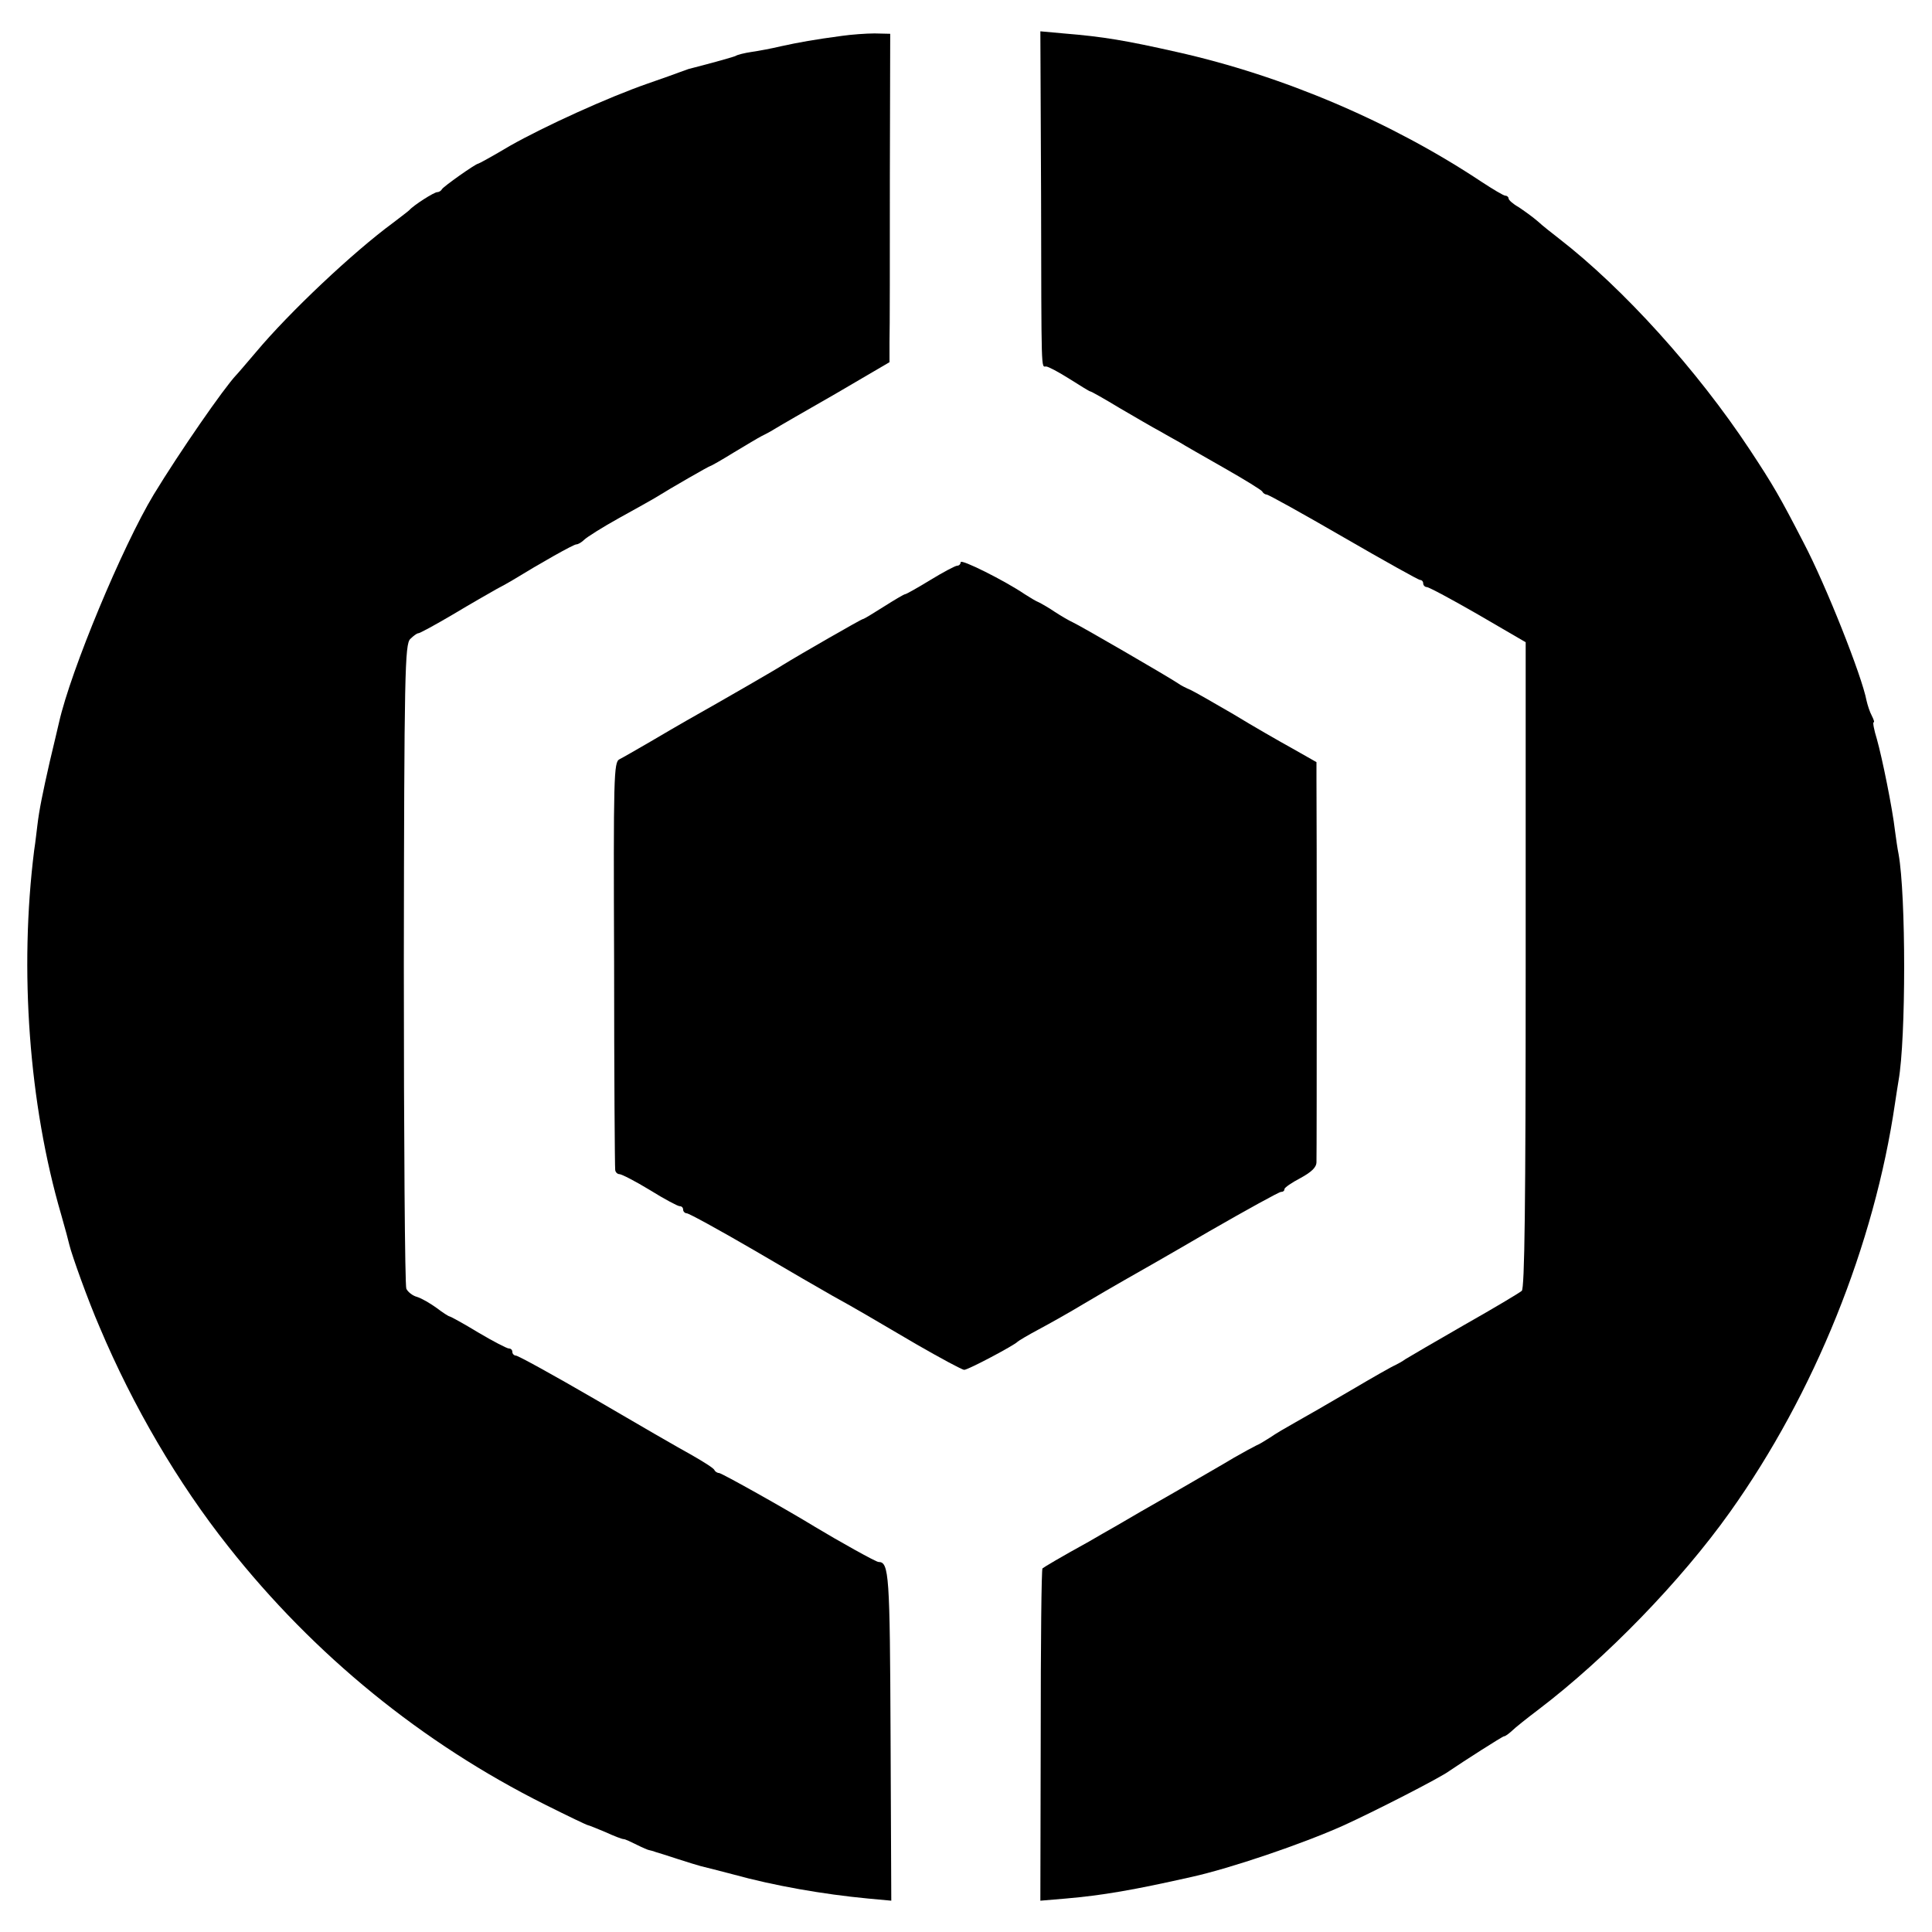
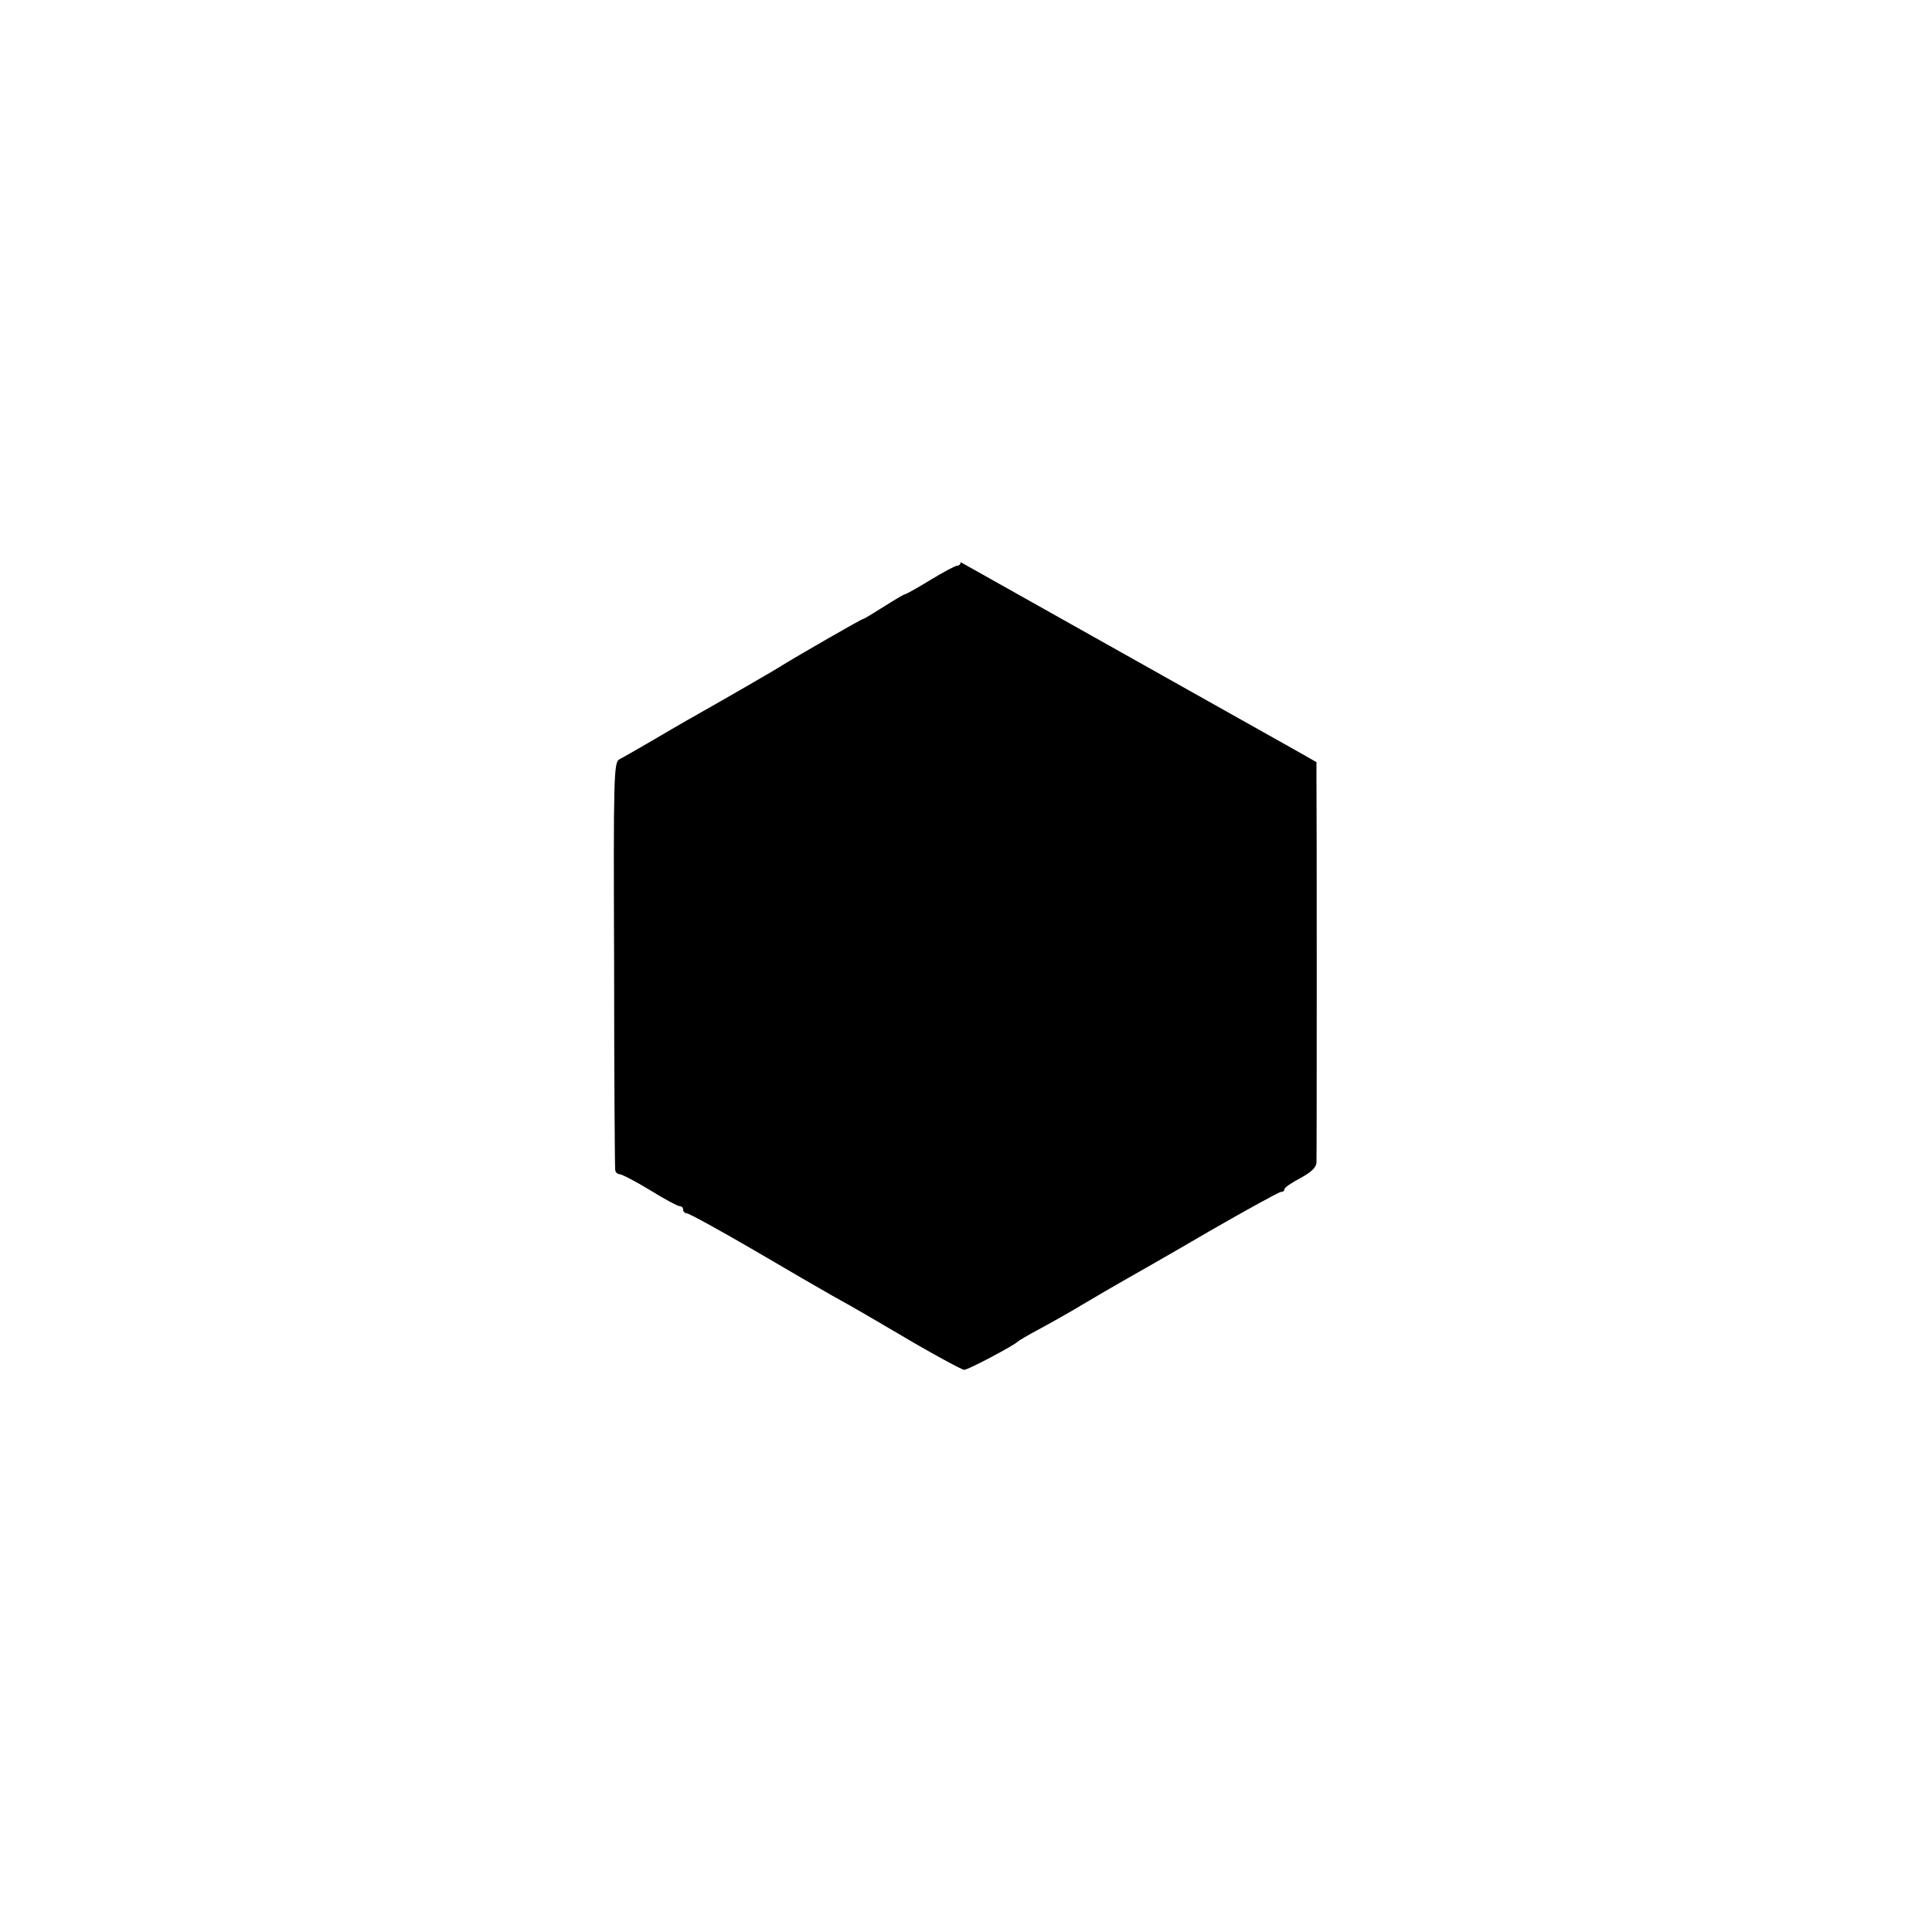
<svg xmlns="http://www.w3.org/2000/svg" version="1.0" width="543pt" height="543pt" viewBox="0 0 543 543" preserveAspectRatio="xMidYMid meet">
  <g transform="translate(0,543) scale(0.1,-0.1)" fill="#000000" stroke="none">
-     <path d="M2365 5329 c-75 -10 -120 -18 -170 -29 -25 -6 -62 -13 -83 -16 -20 -3 -40 -8 -44 -11 -6 -3 -59 -18 -133 -37 -5 -2 -17 -6 -25 -9 -8 -3 -49 -18 -90 -32 -112 -39 -290 -120 -387 -175 -47 -28 -87 -50 -89 -50 -7 0 -99 -65 -102 -72 -2 -4 -8 -8 -13 -8 -9 0 -67 -37 -79 -51 -3 -3 -23 -18 -45 -35 -113 -83 -292 -252 -385 -363 -25 -29 -50 -59 -56 -65 -35 -37 -159 -216 -232 -336 -88 -146 -233 -494 -266 -640 -3 -14 -15 -63 -26 -110 -20 -88 -30 -137 -35 -180 -2 -14 -5 -45 -9 -70 -42 -335 -15 -713 76 -1024 11 -38 21 -76 23 -85 7 -29 52 -155 85 -231 94 -223 220 -438 362 -617 241 -305 544 -552 890 -725 64 -32 118 -58 121 -58 2 0 24 -9 48 -19 24 -11 47 -20 52 -20 4 0 21 -8 37 -16 16 -8 32 -15 35 -15 3 -1 10 -2 17 -5 7 -2 36 -11 63 -20 28 -9 57 -18 65 -20 8 -2 49 -12 90 -23 116 -32 253 -56 380 -68 l65 -6 -2 462 c-2 455 -4 490 -34 490 -7 0 -111 58 -179 99 -80 49 -262 151 -269 151 -5 0 -11 4 -13 8 -1 5 -30 23 -63 42 -33 18 -156 89 -272 157 -117 68 -217 123 -223 123 -5 0 -10 5 -10 10 0 6 -4 10 -10 10 -5 0 -44 20 -86 45 -41 25 -78 45 -80 45 -3 0 -20 11 -37 24 -18 13 -42 27 -55 31 -12 3 -26 14 -30 23 -4 9 -7 420 -7 913 1 821 3 898 18 913 9 9 19 16 22 16 3 -1 47 23 98 53 50 30 106 62 122 71 17 9 37 20 45 25 80 49 172 101 180 101 5 0 15 6 22 13 7 7 51 35 98 61 47 26 92 51 100 56 50 31 153 90 156 90 2 0 32 17 66 38 35 21 70 42 78 46 8 4 24 12 35 19 11 7 89 52 173 100 l152 89 0 56 c1 32 1 239 1 462 l1 405 -44 1 c-23 0 -65 -3 -93 -7z" />
-     <path d="M2926 4884 c1 -514 0 -484 14 -484 6 0 36 -16 66 -35 30 -19 56 -35 58 -35 3 0 40 -21 83 -47 43 -25 94 -55 113 -65 19 -11 44 -25 55 -31 11 -7 67 -39 125 -72 58 -33 107 -63 108 -67 2 -4 8 -8 12 -8 5 0 102 -54 216 -120 114 -66 211 -120 215 -120 5 0 9 -4 9 -10 0 -5 5 -10 10 -10 6 0 71 -35 144 -77 l134 -78 0 -907 c0 -680 -3 -909 -11 -916 -7 -6 -79 -49 -162 -96 -82 -47 -157 -91 -165 -96 -8 -6 -21 -13 -29 -17 -8 -3 -64 -35 -125 -71 -61 -36 -131 -76 -156 -90 -25 -14 -56 -32 -70 -42 -14 -9 -32 -20 -40 -23 -8 -4 -36 -19 -62 -34 -26 -16 -100 -58 -165 -96 -65 -37 -138 -79 -163 -94 -25 -14 -61 -35 -80 -46 -80 -44 -125 -71 -130 -75 -3 -2 -5 -213 -5 -469 l-1 -465 71 6 c104 9 191 24 355 61 108 24 309 92 425 144 84 38 274 135 299 154 38 26 149 97 153 97 4 0 13 7 22 15 9 9 43 36 76 61 188 143 399 360 537 554 238 334 406 752 464 1149 4 25 8 54 10 64 21 118 21 521 0 637 -3 14 -7 43 -10 65 -7 62 -36 205 -51 258 -8 26 -12 47 -9 47 3 0 0 8 -5 18 -6 11 -12 30 -15 43 -13 69 -114 324 -177 444 -66 128 -85 161 -151 261 -148 224 -356 454 -537 594 -18 14 -45 35 -59 48 -15 13 -39 30 -54 40 -16 9 -28 20 -28 24 0 4 -4 8 -9 8 -5 0 -35 18 -67 39 -253 168 -557 298 -857 365 -142 32 -206 43 -317 52 l-66 6 2 -458z" />
-     <path d="M2700 3850 c0 -5 -4 -10 -10 -10 -5 0 -39 -18 -75 -40 -36 -22 -68 -40 -71 -40 -3 0 -30 -16 -60 -35 -30 -19 -56 -35 -59 -35 -4 0 -178 -100 -225 -129 -13 -9 -160 -94 -270 -156 -19 -11 -66 -38 -103 -60 -38 -22 -76 -44 -86 -49 -16 -8 -17 -46 -15 -575 0 -311 2 -572 3 -578 0 -7 6 -13 12 -13 6 0 45 -20 86 -45 40 -25 78 -45 83 -45 6 0 10 -4 10 -10 0 -5 5 -10 10 -10 6 0 90 -46 188 -103 97 -57 197 -115 222 -129 69 -38 104 -59 237 -137 68 -39 127 -71 133 -71 11 0 141 69 150 79 3 3 30 19 60 35 30 16 87 48 125 71 39 23 90 53 115 67 25 14 132 75 238 137 106 61 197 111 202 111 6 0 10 3 10 8 0 4 20 18 45 31 31 17 45 30 45 45 1 27 1 1003 0 1073 l0 51 -67 38 c-38 21 -113 64 -167 97 -55 32 -109 63 -120 68 -12 5 -28 13 -36 19 -30 20 -275 162 -295 171 -11 5 -33 18 -50 29 -16 11 -37 23 -45 27 -8 3 -26 14 -40 23 -56 38 -180 100 -180 90z" />
+     <path d="M2700 3850 c0 -5 -4 -10 -10 -10 -5 0 -39 -18 -75 -40 -36 -22 -68 -40 -71 -40 -3 0 -30 -16 -60 -35 -30 -19 -56 -35 -59 -35 -4 0 -178 -100 -225 -129 -13 -9 -160 -94 -270 -156 -19 -11 -66 -38 -103 -60 -38 -22 -76 -44 -86 -49 -16 -8 -17 -46 -15 -575 0 -311 2 -572 3 -578 0 -7 6 -13 12 -13 6 0 45 -20 86 -45 40 -25 78 -45 83 -45 6 0 10 -4 10 -10 0 -5 5 -10 10 -10 6 0 90 -46 188 -103 97 -57 197 -115 222 -129 69 -38 104 -59 237 -137 68 -39 127 -71 133 -71 11 0 141 69 150 79 3 3 30 19 60 35 30 16 87 48 125 71 39 23 90 53 115 67 25 14 132 75 238 137 106 61 197 111 202 111 6 0 10 3 10 8 0 4 20 18 45 31 31 17 45 30 45 45 1 27 1 1003 0 1073 l0 51 -67 38 z" />
  </g>
</svg>